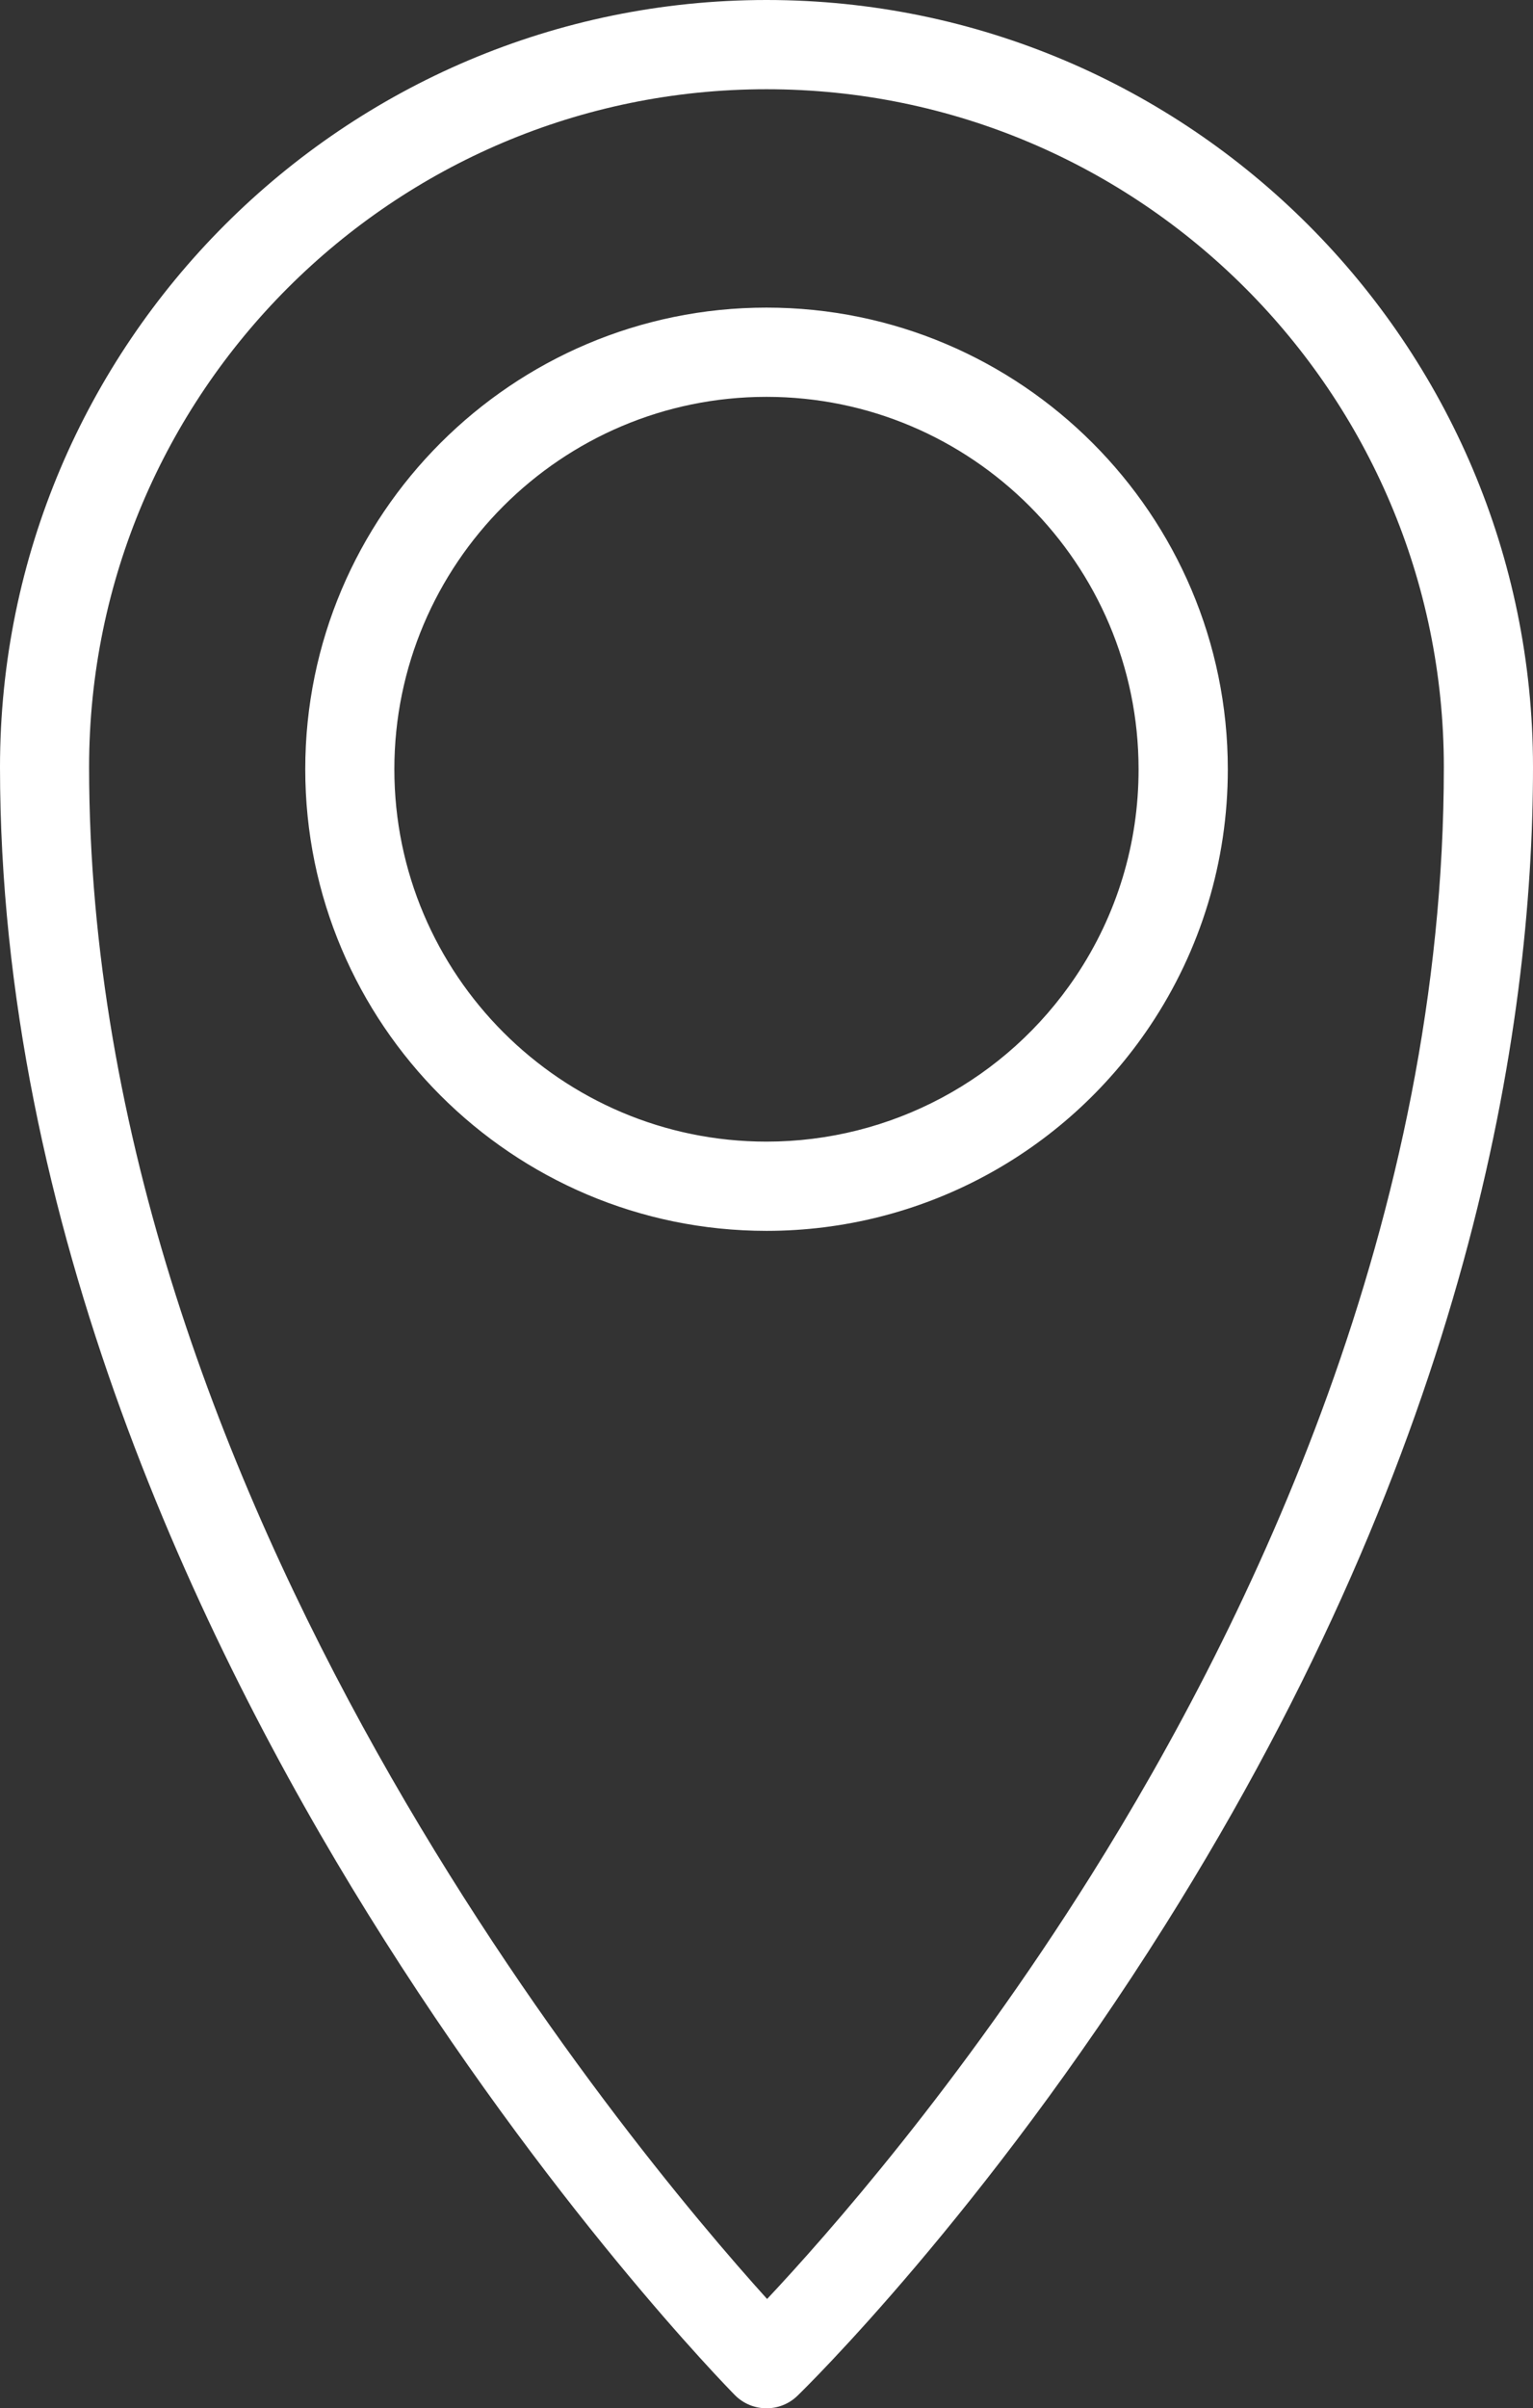
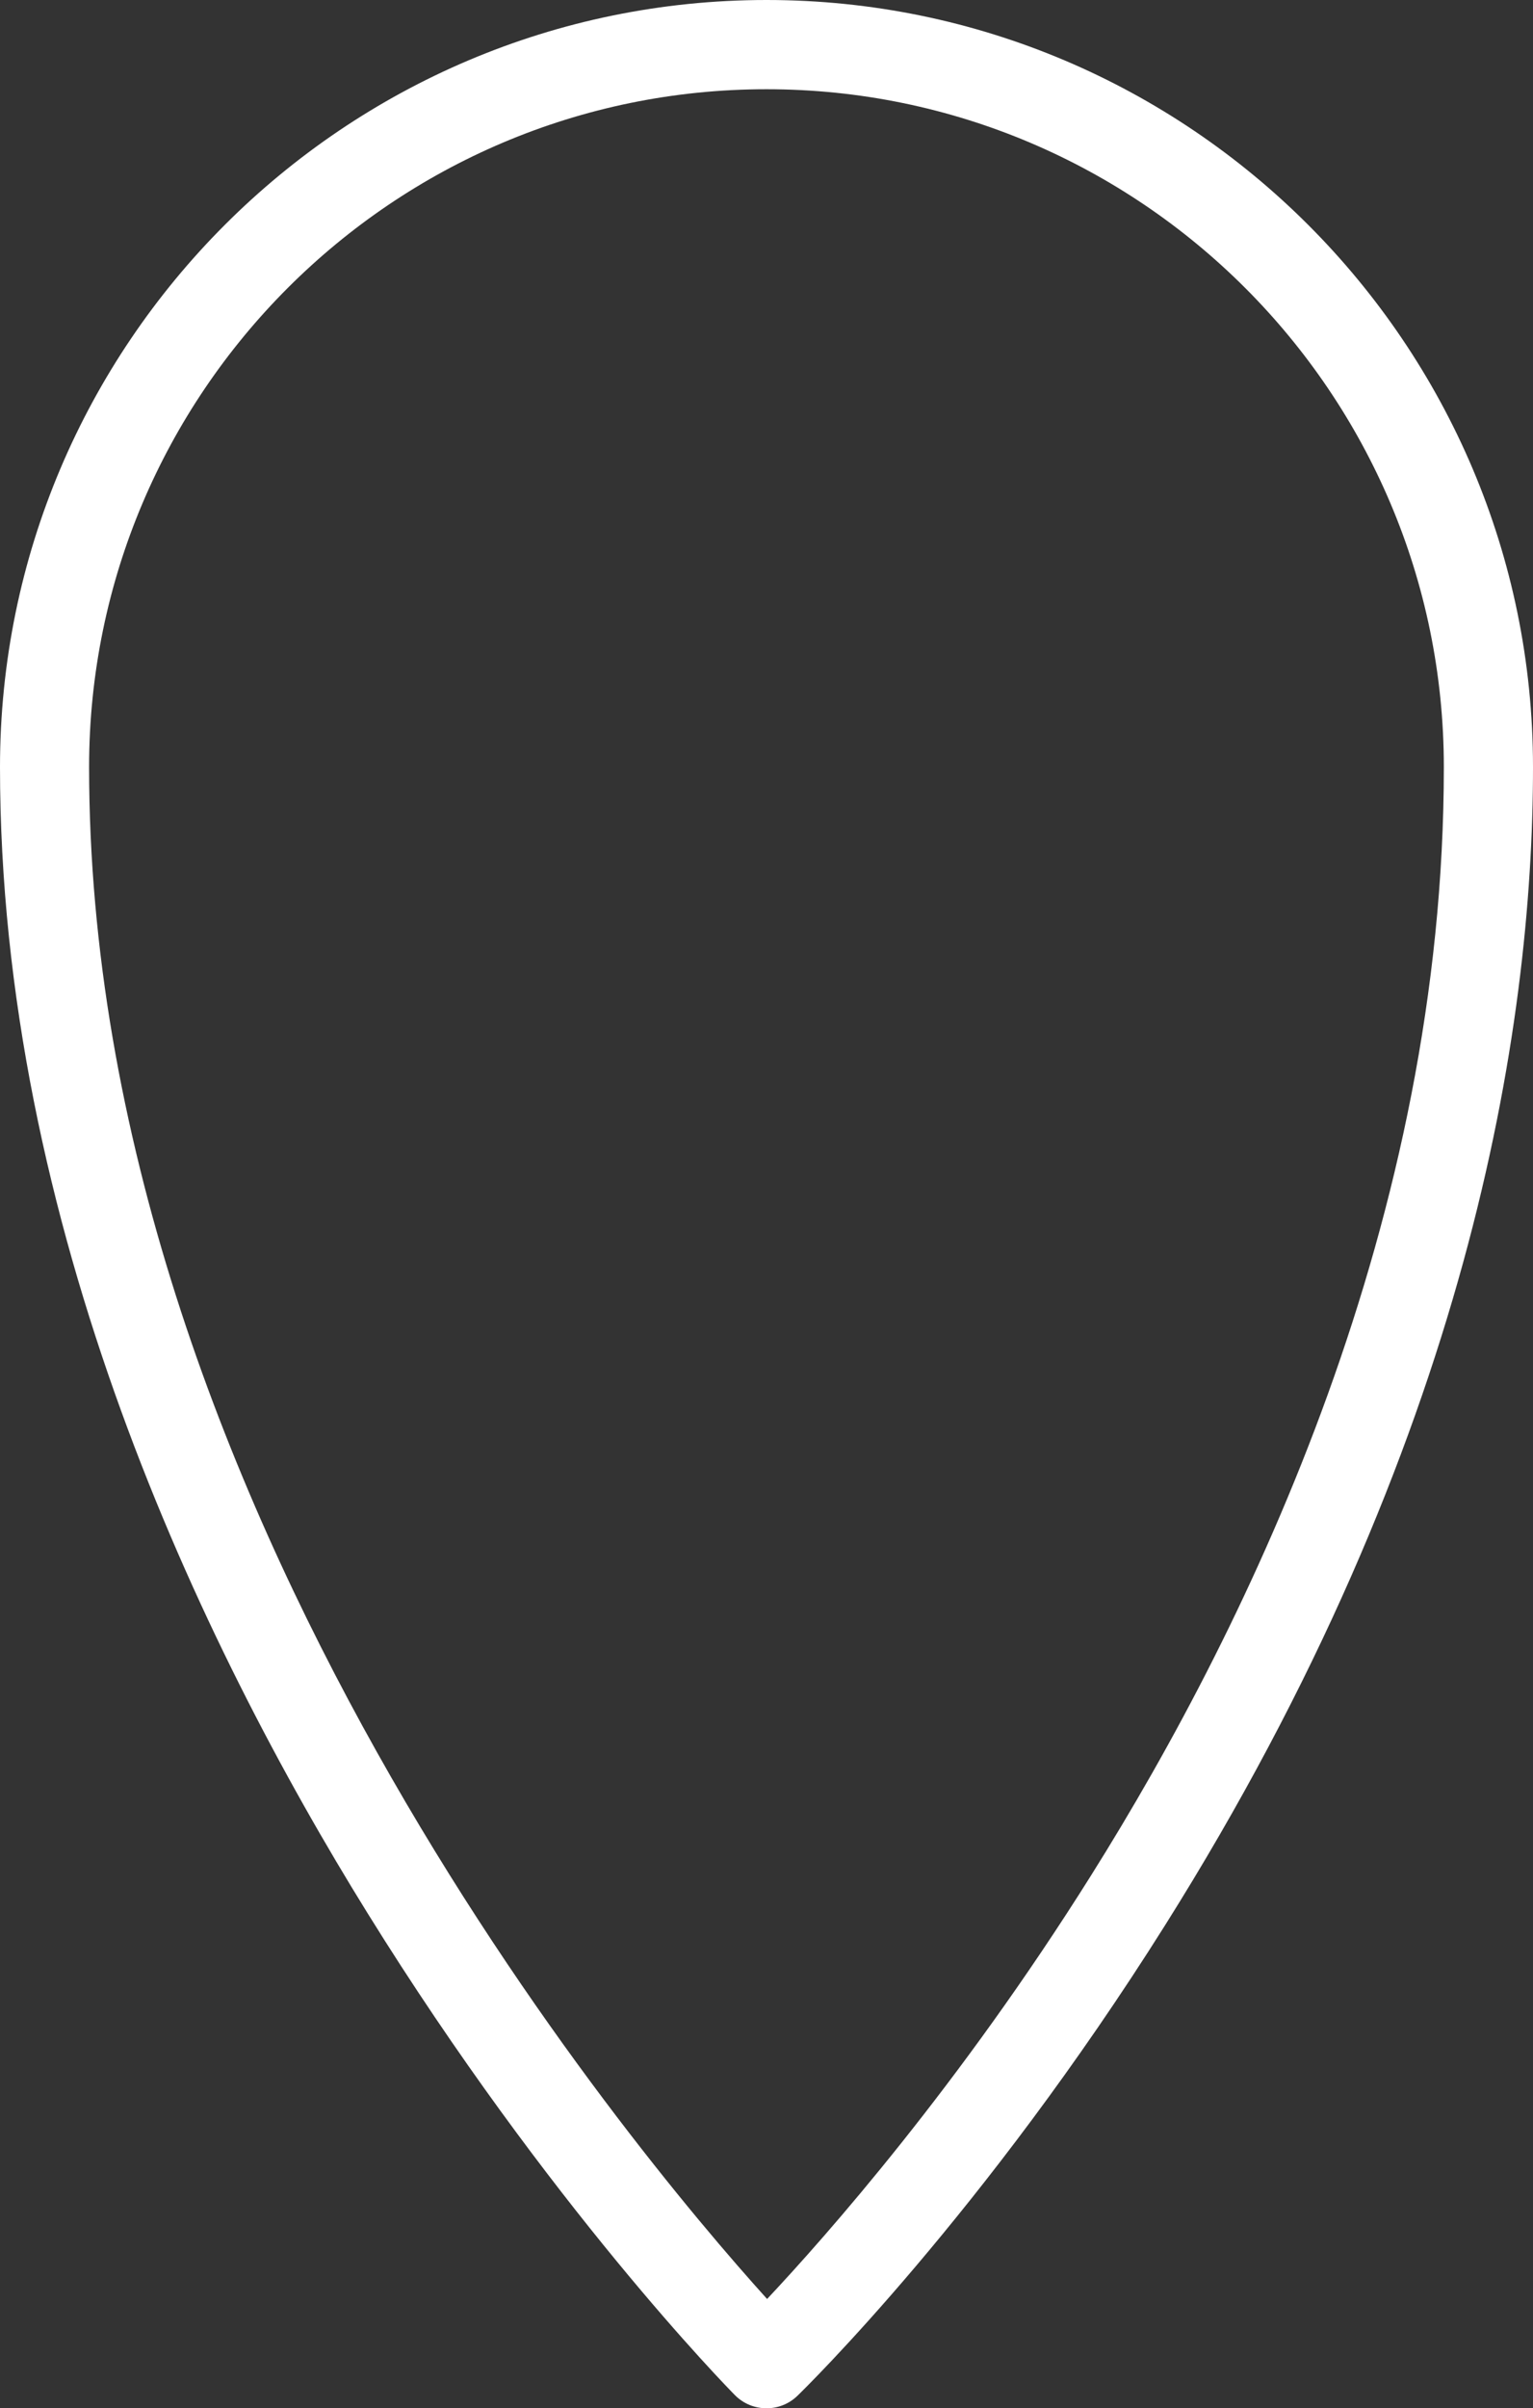
<svg xmlns="http://www.w3.org/2000/svg" version="1.1" x="0px" y="0px" width="21.645px" height="33.978px" viewBox="0 0 21.645 33.978" style="enable-background:new 0 0 21.645 33.978;" xml:space="preserve">
  <rect x="0" y="0" width="21.645" height="33.978" fill="#333333" stroke="none" />
  <style type="text/css">
	.st0{fill:#FFFFFF;}
</style>
  <defs>
</defs>
  <g>
    <path class="st0" d="M10.823,0C4.855,0,0,4.855,0,10.823c0,6.454,2.823,12.357,5.191,16.172c2.556,4.118,5.078,6.688,5.184,6.796   c0.123,0.125,0.285,0.187,0.448,0.187c0.158,0,0.316-0.059,0.438-0.178c0.106-0.103,2.632-2.571,5.191-6.64   c4.292-6.824,5.193-12.651,5.193-16.338C21.645,4.855,16.79,0,10.823,0z M15.404,26.462c-1.859,2.961-3.738,5.085-4.573,5.974   C8.9,30.3,1.258,21.194,1.258,10.823c0-5.274,4.29-9.564,9.564-9.564s9.564,4.29,9.564,9.564   C20.387,17.189,17.677,22.842,15.404,26.462z" />
-     <path class="st0" d="M10.823,4.34c-3.591,0-6.513,2.922-6.513,6.513s2.922,6.513,6.513,6.513c2.175,0,4.198-1.08,5.412-2.888   c0.72-1.074,1.101-2.327,1.101-3.625C17.335,7.261,14.414,4.34,10.823,4.34z M15.189,13.776c-0.979,1.459-2.612,2.331-4.367,2.331   c-2.897,0-5.254-2.357-5.254-5.254c0-2.897,2.357-5.254,5.254-5.254s5.254,2.357,5.254,5.254   C16.077,11.9,15.77,12.911,15.189,13.776z" />
  </g>
</svg>